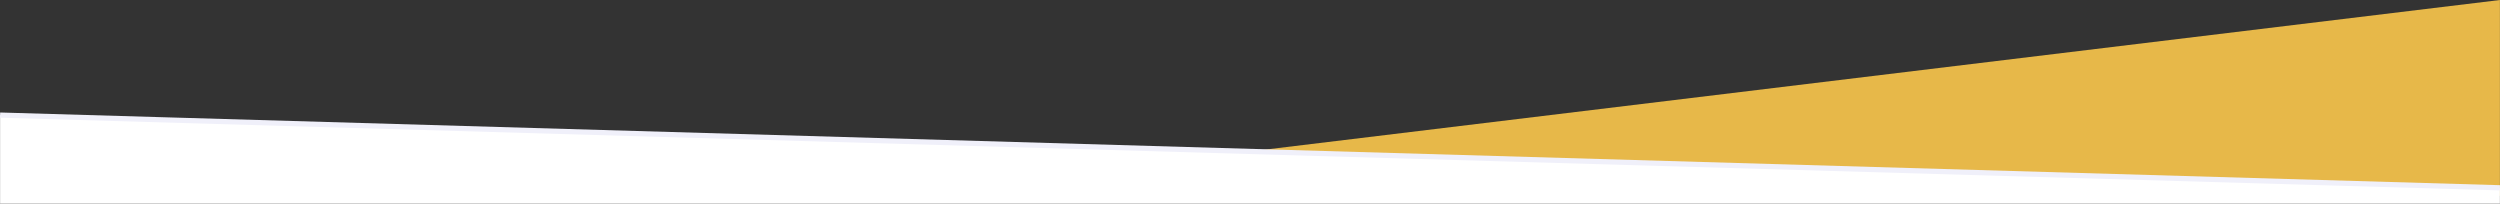
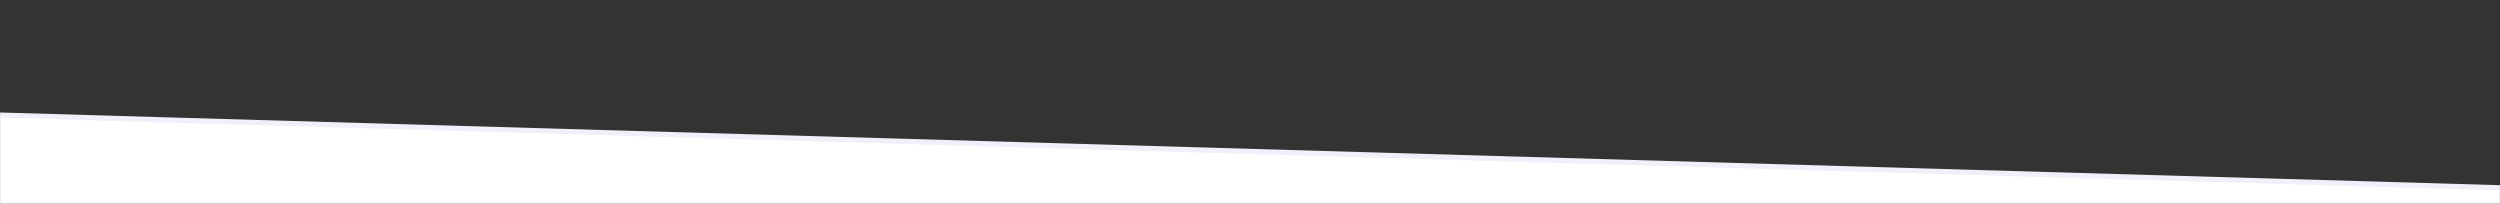
<svg xmlns="http://www.w3.org/2000/svg" viewBox="0 0 1920.12 156.42">
  <rect x="0" y="0" width="1920.12" height="156.42" fill="#333333" stroke="none" />
  <defs>
    <style>.cls-1{fill:#e7b849;}.cls-2,.cls-3{fill:#fff;}.cls-3{stroke:#f0f0fa;stroke-miterlimit:10;stroke-width:4px;}</style>
  </defs>
  <title>bottom_bg-approach</title>
  <g id="Layer_2" data-name="Layer 2">
    <g id="Layer_1-2" data-name="Layer 1">
-       <polyline class="cls-1" points="0.06 150.43 772.01 139.1 1920.06 0 1920.06 150.43" />
      <polyline class="cls-2" points="1920.06 156.43 1920.06 144.23 0.06 88.4 0.06 156.43" />
      <line class="cls-3" x1="1920.06" y1="144.23" x2="0.06" y2="88.4" />
    </g>
  </g>
</svg>